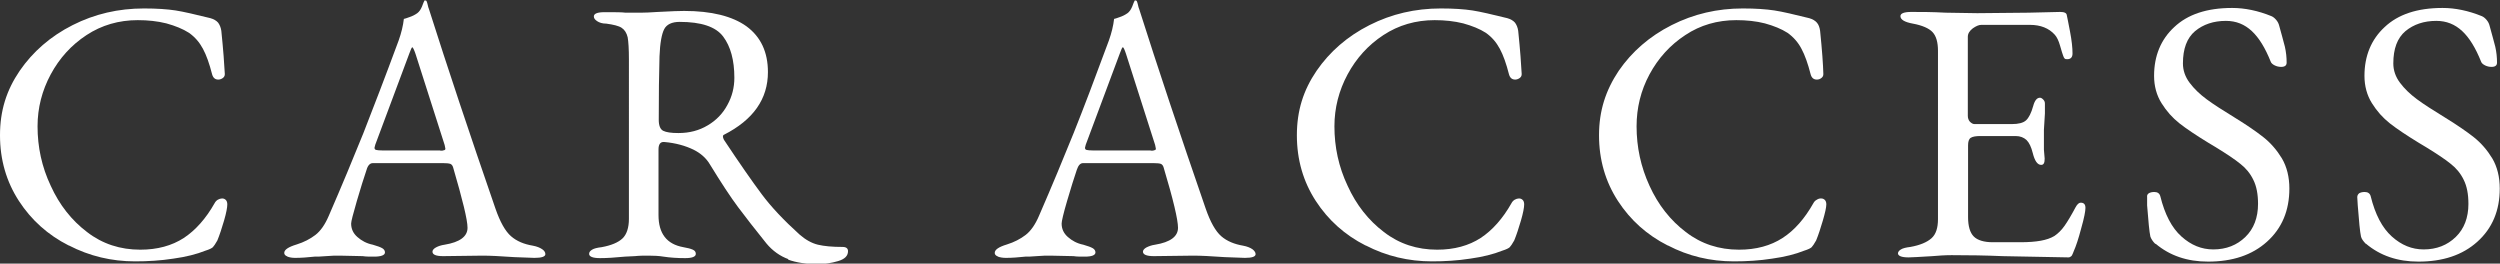
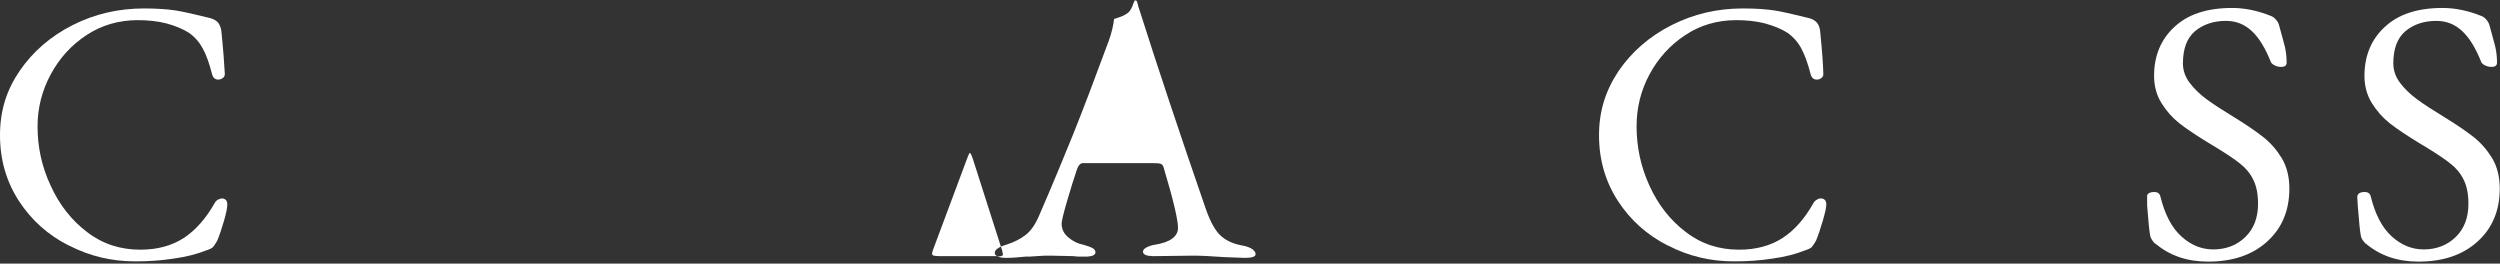
<svg xmlns="http://www.w3.org/2000/svg" id="_レイヤー_2" data-name="レイヤー 2" width="100.53" height="10.6" viewBox="0 0 100.53 10.6">
  <rect x="0" y="0" width="100.53" height="10.6" fill="#333333" stroke="none" />
  <g id="PC">
    <g>
      <path d="M2.76,9.87c-.83-.42-1.5-1.02-2-1.79s-.76-1.65-.76-2.64.26-1.81.79-2.59c.53-.77,1.24-1.39,2.13-1.84.89-.45,1.84-.67,2.87-.67.52,0,.94.03,1.27.08.32.05.79.16,1.4.31.14.04.24.1.31.18.06.08.11.19.13.33.08.78.12,1.35.14,1.73,0,.06-.01.11-.07.16-.05.04-.12.07-.19.07-.13,0-.21-.07-.25-.21-.11-.43-.23-.77-.37-1.03s-.32-.47-.56-.64c-.25-.16-.55-.28-.91-.38-.36-.09-.74-.13-1.15-.13-.76,0-1.45.2-2.06.6-.61.4-1.09.93-1.44,1.58-.35.65-.53,1.35-.53,2.09,0,.83.17,1.63.53,2.39.35.77.84,1.39,1.46,1.86.62.48,1.34.71,2.14.71.69,0,1.27-.16,1.75-.47.47-.31.89-.78,1.24-1.4.03-.06.08-.11.13-.14s.12-.05.17-.05c.06,0,.11.02.15.06.04.04.06.1.06.18,0,.12-.04.34-.13.65s-.18.58-.27.8c-.08.14-.14.23-.18.27-.04.04-.14.09-.3.14-.35.14-.78.25-1.29.32-.51.08-1.03.11-1.54.11-.94,0-1.83-.21-2.66-.64Z" style="fill: #fff; stroke-width: 0px;" />
-       <path d="M11.55,10.31c-.08-.03-.12-.08-.12-.14,0-.13.17-.24.5-.34.29-.09.54-.22.75-.38s.39-.42.54-.77c.53-1.22.99-2.33,1.39-3.32.39-1,.87-2.24,1.42-3.73.11-.31.18-.6.21-.87.03,0,.1-.03.22-.07s.22-.09.32-.16c.08-.06.14-.15.19-.27.04-.12.08-.2.1-.24,0,0,.02-.01.04,0,.02,0,.03.01.04.02.02.05.04.1.05.16.01.06.03.12.05.17.74,2.33,1.63,5,2.67,8.01.19.55.4.92.63,1.12.23.2.52.32.88.38.16.03.28.08.37.14s.13.13.13.2c0,.1-.15.15-.44.15l-.81-.03c-.56-.04-.99-.06-1.28-.06l-1.58.02c-.29,0-.43-.06-.43-.18,0-.06.05-.12.14-.17.09-.05.21-.09.35-.11.61-.1.92-.33.92-.68,0-.32-.2-1.13-.58-2.43-.02-.07-.06-.12-.11-.14-.06-.02-.15-.03-.29-.03h-2.83c-.11,0-.2.09-.25.27-.11.32-.24.74-.39,1.25-.15.52-.23.82-.23.91,0,.21.08.39.25.54s.37.26.62.31c.18.05.31.1.38.14.07.04.11.1.11.17,0,.11-.15.17-.44.17-.18,0-.33,0-.45-.02l-.92-.02c-.17,0-.36,0-.56.02-.21.02-.36.02-.46.02-.28.03-.54.05-.78.05-.13,0-.23-.02-.31-.05ZM17.7,6.06c.06,0,.11,0,.15-.02.04,0,.06-.03.06-.06l-.03-.15-1.17-3.66c-.06-.18-.11-.27-.13-.27-.02,0-.06.08-.12.25l-1.37,3.67-.03.12c0,.05.02.08.07.09.04.01.13.02.25.02h2.33Z" style="fill: #fff; stroke-width: 0px;" />
-       <path d="M31.7,10.42c-.33-.12-.63-.33-.88-.63-.46-.57-.84-1.06-1.14-1.46s-.68-.98-1.14-1.73c-.15-.25-.37-.44-.65-.58-.33-.16-.72-.27-1.18-.31h-.03c-.13,0-.2.1-.2.3v2.64c0,.74.33,1.17,1,1.29.17.03.29.06.38.1s.12.1.12.17c0,.11-.14.17-.43.17-.32,0-.61-.02-.87-.06-.18-.03-.38-.04-.6-.04-.18,0-.36,0-.55.02-.19.01-.32.02-.4.02-.4.04-.74.06-1,.06-.29,0-.44-.06-.44-.17,0-.07.04-.12.12-.17s.21-.08.38-.1c.39-.07.67-.19.84-.35s.26-.43.26-.79V2.39c0-.42-.02-.72-.05-.89-.04-.17-.12-.3-.24-.38s-.33-.13-.62-.17c-.16,0-.28-.04-.37-.1s-.13-.12-.13-.19c0-.11.14-.17.43-.17.43,0,.71,0,.84.02h.63c.15,0,.38-.01.68-.03.54-.03.89-.04,1.05-.04,1.1,0,1.94.21,2.51.62.57.42.86,1.03.86,1.84,0,1.08-.59,1.92-1.77,2.52-.03.01-.04.04-.04.08,0,.03.02.07.04.12.63.95,1.14,1.68,1.52,2.19.38.51.89,1.05,1.52,1.62.24.21.49.35.74.41s.58.09.99.09c.15,0,.22.06.22.17,0,.19-.13.32-.4.4s-.54.12-.82.12c-.46,0-.86-.06-1.19-.18ZM28.46,5.04c.34-.2.61-.48.79-.82.19-.34.28-.71.28-1.09,0-.71-.15-1.26-.45-1.66-.3-.4-.89-.59-1.75-.59-.31,0-.52.1-.62.29-.1.19-.17.56-.19,1.1-.02.68-.03,1.53-.03,2.55,0,.23.06.38.18.44s.32.09.61.09c.44,0,.83-.1,1.18-.31Z" style="fill: #fff; stroke-width: 0px;" />
-       <path d="M40.12,10.31c-.08-.03-.12-.08-.12-.14,0-.13.16-.24.49-.34.29-.09.54-.22.75-.38s.39-.42.54-.77c.53-1.22.99-2.33,1.39-3.32.4-1,.87-2.24,1.42-3.73.11-.31.18-.6.21-.87.03,0,.1-.03.22-.07.12-.04.22-.09.32-.16.08-.06.14-.15.19-.27.04-.12.08-.2.1-.24,0,0,.02-.01.04,0,.01,0,.03.01.04.02.02.05.04.1.05.16.01.06.03.12.05.17.74,2.33,1.63,5,2.67,8.01.19.55.4.92.63,1.12.23.2.53.32.88.38.16.03.28.08.37.14.08.06.13.13.13.2,0,.1-.14.15-.43.15l-.81-.03c-.56-.04-.98-.06-1.27-.06l-1.58.02c-.29,0-.44-.06-.44-.18,0-.06.05-.12.14-.17.1-.05.21-.09.35-.11.61-.1.92-.33.92-.68,0-.32-.19-1.13-.58-2.43-.02-.07-.06-.12-.11-.14s-.15-.03-.29-.03h-2.84c-.11,0-.19.09-.25.27-.11.32-.24.74-.39,1.25s-.22.82-.22.91c0,.21.08.39.25.54s.37.26.62.31c.18.05.31.1.38.14s.11.1.11.17c0,.11-.14.17-.43.17-.18,0-.33,0-.45-.02l-.92-.02c-.17,0-.36,0-.56.02-.21.02-.36.02-.46.02-.28.03-.54.05-.78.05-.13,0-.24-.02-.32-.05ZM46.27,6.06c.06,0,.11,0,.15-.02.04,0,.06-.03.06-.06l-.03-.15-1.17-3.66c-.06-.18-.1-.27-.13-.27-.02,0-.06.08-.12.25l-1.37,3.67-.03.12c0,.05.02.08.07.09.04.01.13.02.25.02h2.33Z" style="fill: #fff; stroke-width: 0px;" />
-       <path d="M54.91,9.87c-.83-.42-1.5-1.02-2-1.79s-.76-1.65-.76-2.64.26-1.81.79-2.59c.53-.77,1.24-1.39,2.13-1.84.89-.45,1.84-.67,2.87-.67.52,0,.94.03,1.27.08.32.05.79.16,1.4.31.14.04.24.1.31.18.06.08.11.19.13.33.08.78.12,1.35.14,1.73,0,.06-.01.11-.07.16-.05.04-.12.07-.19.07-.13,0-.21-.07-.25-.21-.11-.43-.23-.77-.37-1.03s-.32-.47-.56-.64c-.25-.16-.55-.28-.91-.38-.36-.09-.74-.13-1.15-.13-.76,0-1.45.2-2.06.6-.61.4-1.09.93-1.44,1.58-.35.65-.53,1.35-.53,2.09,0,.83.17,1.63.53,2.39.35.77.84,1.39,1.46,1.86.62.48,1.34.71,2.14.71.69,0,1.27-.16,1.75-.47.47-.31.89-.78,1.24-1.4.03-.06.08-.11.13-.14s.12-.05.17-.05c.06,0,.11.02.15.06.04.04.06.1.06.18,0,.12-.04.34-.13.65s-.18.58-.27.8c-.08.14-.14.23-.18.27-.04.04-.14.09-.3.14-.35.14-.78.25-1.29.32-.51.08-1.03.11-1.54.11-.94,0-1.83-.21-2.66-.64Z" style="fill: #fff; stroke-width: 0px;" />
+       <path d="M40.12,10.31c-.08-.03-.12-.08-.12-.14,0-.13.16-.24.49-.34.29-.09.54-.22.75-.38s.39-.42.54-.77c.53-1.22.99-2.33,1.39-3.32.4-1,.87-2.24,1.42-3.73.11-.31.18-.6.21-.87.03,0,.1-.03.22-.07.12-.04.22-.09.32-.16.08-.06.14-.15.19-.27.04-.12.08-.2.1-.24,0,0,.02-.01.04,0,.01,0,.03.01.04.02.02.05.04.1.05.16.01.06.03.12.05.17.74,2.33,1.63,5,2.67,8.01.19.55.4.92.63,1.12.23.2.53.32.88.38.16.03.28.08.37.14.08.06.13.13.13.2,0,.1-.14.15-.43.15l-.81-.03c-.56-.04-.98-.06-1.27-.06l-1.58.02c-.29,0-.44-.06-.44-.18,0-.06.05-.12.14-.17.1-.05.21-.09.35-.11.61-.1.92-.33.92-.68,0-.32-.19-1.13-.58-2.43-.02-.07-.06-.12-.11-.14s-.15-.03-.29-.03h-2.84c-.11,0-.19.09-.25.27-.11.32-.24.74-.39,1.25s-.22.82-.22.91c0,.21.08.39.25.54s.37.26.62.31c.18.05.31.1.38.14s.11.1.11.17c0,.11-.14.17-.43.17-.18,0-.33,0-.45-.02l-.92-.02c-.17,0-.36,0-.56.02-.21.02-.36.02-.46.02-.28.03-.54.05-.78.05-.13,0-.24-.02-.32-.05Zc.06,0,.11,0,.15-.02.04,0,.06-.03.06-.06l-.03-.15-1.17-3.66c-.06-.18-.1-.27-.13-.27-.02,0-.06.08-.12.25l-1.37,3.67-.03.12c0,.05.02.08.07.09.04.01.13.02.25.02h2.33Z" style="fill: #fff; stroke-width: 0px;" />
      <path d="M67.06,9.87c-.83-.42-1.5-1.02-2-1.79s-.76-1.65-.76-2.64.27-1.81.79-2.59c.53-.77,1.24-1.39,2.13-1.84.89-.45,1.84-.67,2.86-.67.52,0,.94.03,1.27.08.33.05.79.16,1.4.31.14.04.24.1.31.18.07.08.11.19.13.33.08.78.12,1.35.13,1.73,0,.06-.01.11-.07.16s-.12.07-.19.07c-.13,0-.21-.07-.25-.21-.11-.43-.23-.77-.37-1.03-.13-.25-.32-.47-.56-.64-.25-.16-.55-.28-.91-.38-.35-.09-.74-.13-1.15-.13-.76,0-1.45.2-2.05.6-.61.4-1.09.93-1.44,1.58-.35.65-.52,1.35-.52,2.09,0,.83.17,1.63.52,2.39.35.77.84,1.39,1.46,1.86.62.48,1.34.71,2.14.71.69,0,1.27-.16,1.75-.47s.89-.78,1.24-1.4c.03-.06.08-.11.14-.14.06-.04.11-.05.17-.05.06,0,.11.02.15.06s.06.1.06.18c0,.12-.05.34-.14.65s-.18.58-.27.8c-.08.14-.14.23-.18.27-.04.04-.14.09-.3.14-.35.14-.78.25-1.29.32-.51.08-1.02.11-1.54.11-.94,0-1.83-.21-2.65-.64Z" style="fill: #fff; stroke-width: 0px;" />
-       <path d="M76.32,10.2c0-.07.04-.12.12-.17s.21-.08.38-.1c.39-.07.67-.19.85-.35s.26-.42.26-.77V2.05c0-.35-.07-.6-.22-.76-.14-.15-.41-.27-.79-.34-.33-.06-.5-.16-.5-.3,0-.11.14-.17.44-.17.38,0,.84,0,1.38.03l1.27.02,2.06-.02,1.27-.03c.17,0,.26.04.27.13.02.08.06.3.13.66s.1.66.1.88c0,.15-.07.23-.21.23-.05,0-.08,0-.11-.03-.02-.02-.04-.06-.06-.12-.02-.05-.06-.18-.12-.39-.06-.21-.13-.35-.21-.44-.24-.27-.58-.4-1-.4h-1.96c-.1,0-.21.05-.34.14-.13.1-.2.21-.2.34v3.18c0,.09.03.17.08.23.06.06.12.1.19.1h1.49c.28,0,.47-.05.58-.15.11-.1.21-.29.29-.58.06-.22.15-.33.27-.33.04,0,.08.02.13.07s.07.1.07.17v.39s-.04.66-.04.66v.8s.03.36.03.36c0,.17-.04.25-.14.25-.15,0-.26-.16-.34-.48-.06-.24-.14-.41-.25-.52-.11-.1-.25-.16-.44-.16h-1.4c-.19,0-.32.02-.4.07-.08.05-.11.16-.11.31v2.88c0,.37.08.63.23.78s.41.23.76.23h1.11c.33,0,.6-.02.82-.06s.4-.1.55-.19c.15-.1.29-.24.41-.41s.27-.42.44-.74c.07-.13.14-.19.21-.19.13,0,.19.07.19.21,0,.13-.05.4-.17.82-.11.42-.21.72-.3.92,0,.02-.03.06-.04.1-.02.05-.04.09-.07.11-.03.02-.06.04-.1.04-.2,0-1.08-.02-2.64-.05-.69-.03-1.38-.04-2.06-.04-.28,0-.54.02-.78.04-.51.03-.83.05-.95.05-.29,0-.43-.06-.43-.17Z" style="fill: #fff; stroke-width: 0px;" />
      <path d="M86.67,9.81c-.11-.11-.17-.21-.2-.3-.04-.18-.08-.6-.13-1.25v-.33c-.01-.07.01-.12.07-.16.05-.03.13-.05.22-.05.13,0,.21.06.24.17.18.73.46,1.27.85,1.62s.81.52,1.28.52c.52,0,.95-.17,1.29-.5s.51-.78.51-1.33c0-.39-.06-.71-.19-.97-.12-.25-.3-.47-.52-.64-.22-.18-.55-.4-.99-.67l-.3-.18c-.49-.3-.88-.56-1.16-.78-.28-.22-.52-.49-.72-.81-.2-.32-.3-.69-.3-1.1,0-.8.27-1.46.81-1.96.54-.51,1.31-.77,2.33-.77.51,0,1.04.11,1.58.33.07.03.13.08.19.15.06.07.1.15.12.23.1.35.17.63.23.85.05.22.07.43.07.64,0,.11-.07.17-.22.17-.09,0-.18-.02-.26-.06s-.14-.09-.16-.15c-.22-.55-.47-.96-.76-1.23s-.63-.41-1.04-.41c-.5,0-.91.14-1.24.41-.33.28-.49.71-.49,1.3,0,.28.09.54.27.78.18.24.41.46.68.66.27.2.66.45,1.15.75.47.29.85.55,1.14.78s.54.52.74.85c.2.34.3.75.3,1.21,0,.89-.3,1.6-.9,2.14-.6.54-1.39.8-2.37.8-.84,0-1.54-.24-2.11-.72Z" style="fill: #fff; stroke-width: 0px;" />
      <path d="M95.14,9.81c-.11-.11-.18-.21-.2-.3-.04-.18-.08-.6-.13-1.25l-.02-.33c0-.07.03-.12.08-.16.05-.03.13-.05.22-.05.13,0,.21.06.24.17.18.73.46,1.27.85,1.62s.81.52,1.28.52c.52,0,.95-.17,1.29-.5s.51-.78.51-1.33c0-.39-.06-.71-.19-.97-.12-.25-.3-.47-.52-.64-.22-.18-.55-.4-.99-.67l-.3-.18c-.49-.3-.88-.56-1.16-.78-.28-.22-.52-.49-.72-.81-.2-.32-.3-.69-.3-1.1,0-.8.27-1.46.81-1.96.54-.51,1.31-.77,2.33-.77.51,0,1.04.11,1.58.33.07.03.13.08.19.15.06.07.1.15.12.23.1.35.17.63.23.85.05.22.07.43.07.64,0,.11-.07.17-.22.17-.09,0-.18-.02-.26-.06s-.14-.09-.16-.15c-.22-.55-.47-.96-.76-1.23s-.63-.41-1.04-.41c-.5,0-.91.14-1.24.41-.33.28-.49.71-.49,1.3,0,.28.09.54.27.78.18.24.41.46.68.66.27.2.66.45,1.15.75.47.29.85.55,1.14.78s.54.52.74.85c.2.34.3.75.3,1.21,0,.89-.3,1.6-.9,2.14-.6.54-1.39.8-2.37.8-.84,0-1.54-.24-2.11-.72Z" style="fill: #fff; stroke-width: 0px;" />
    </g>
  </g>
</svg>